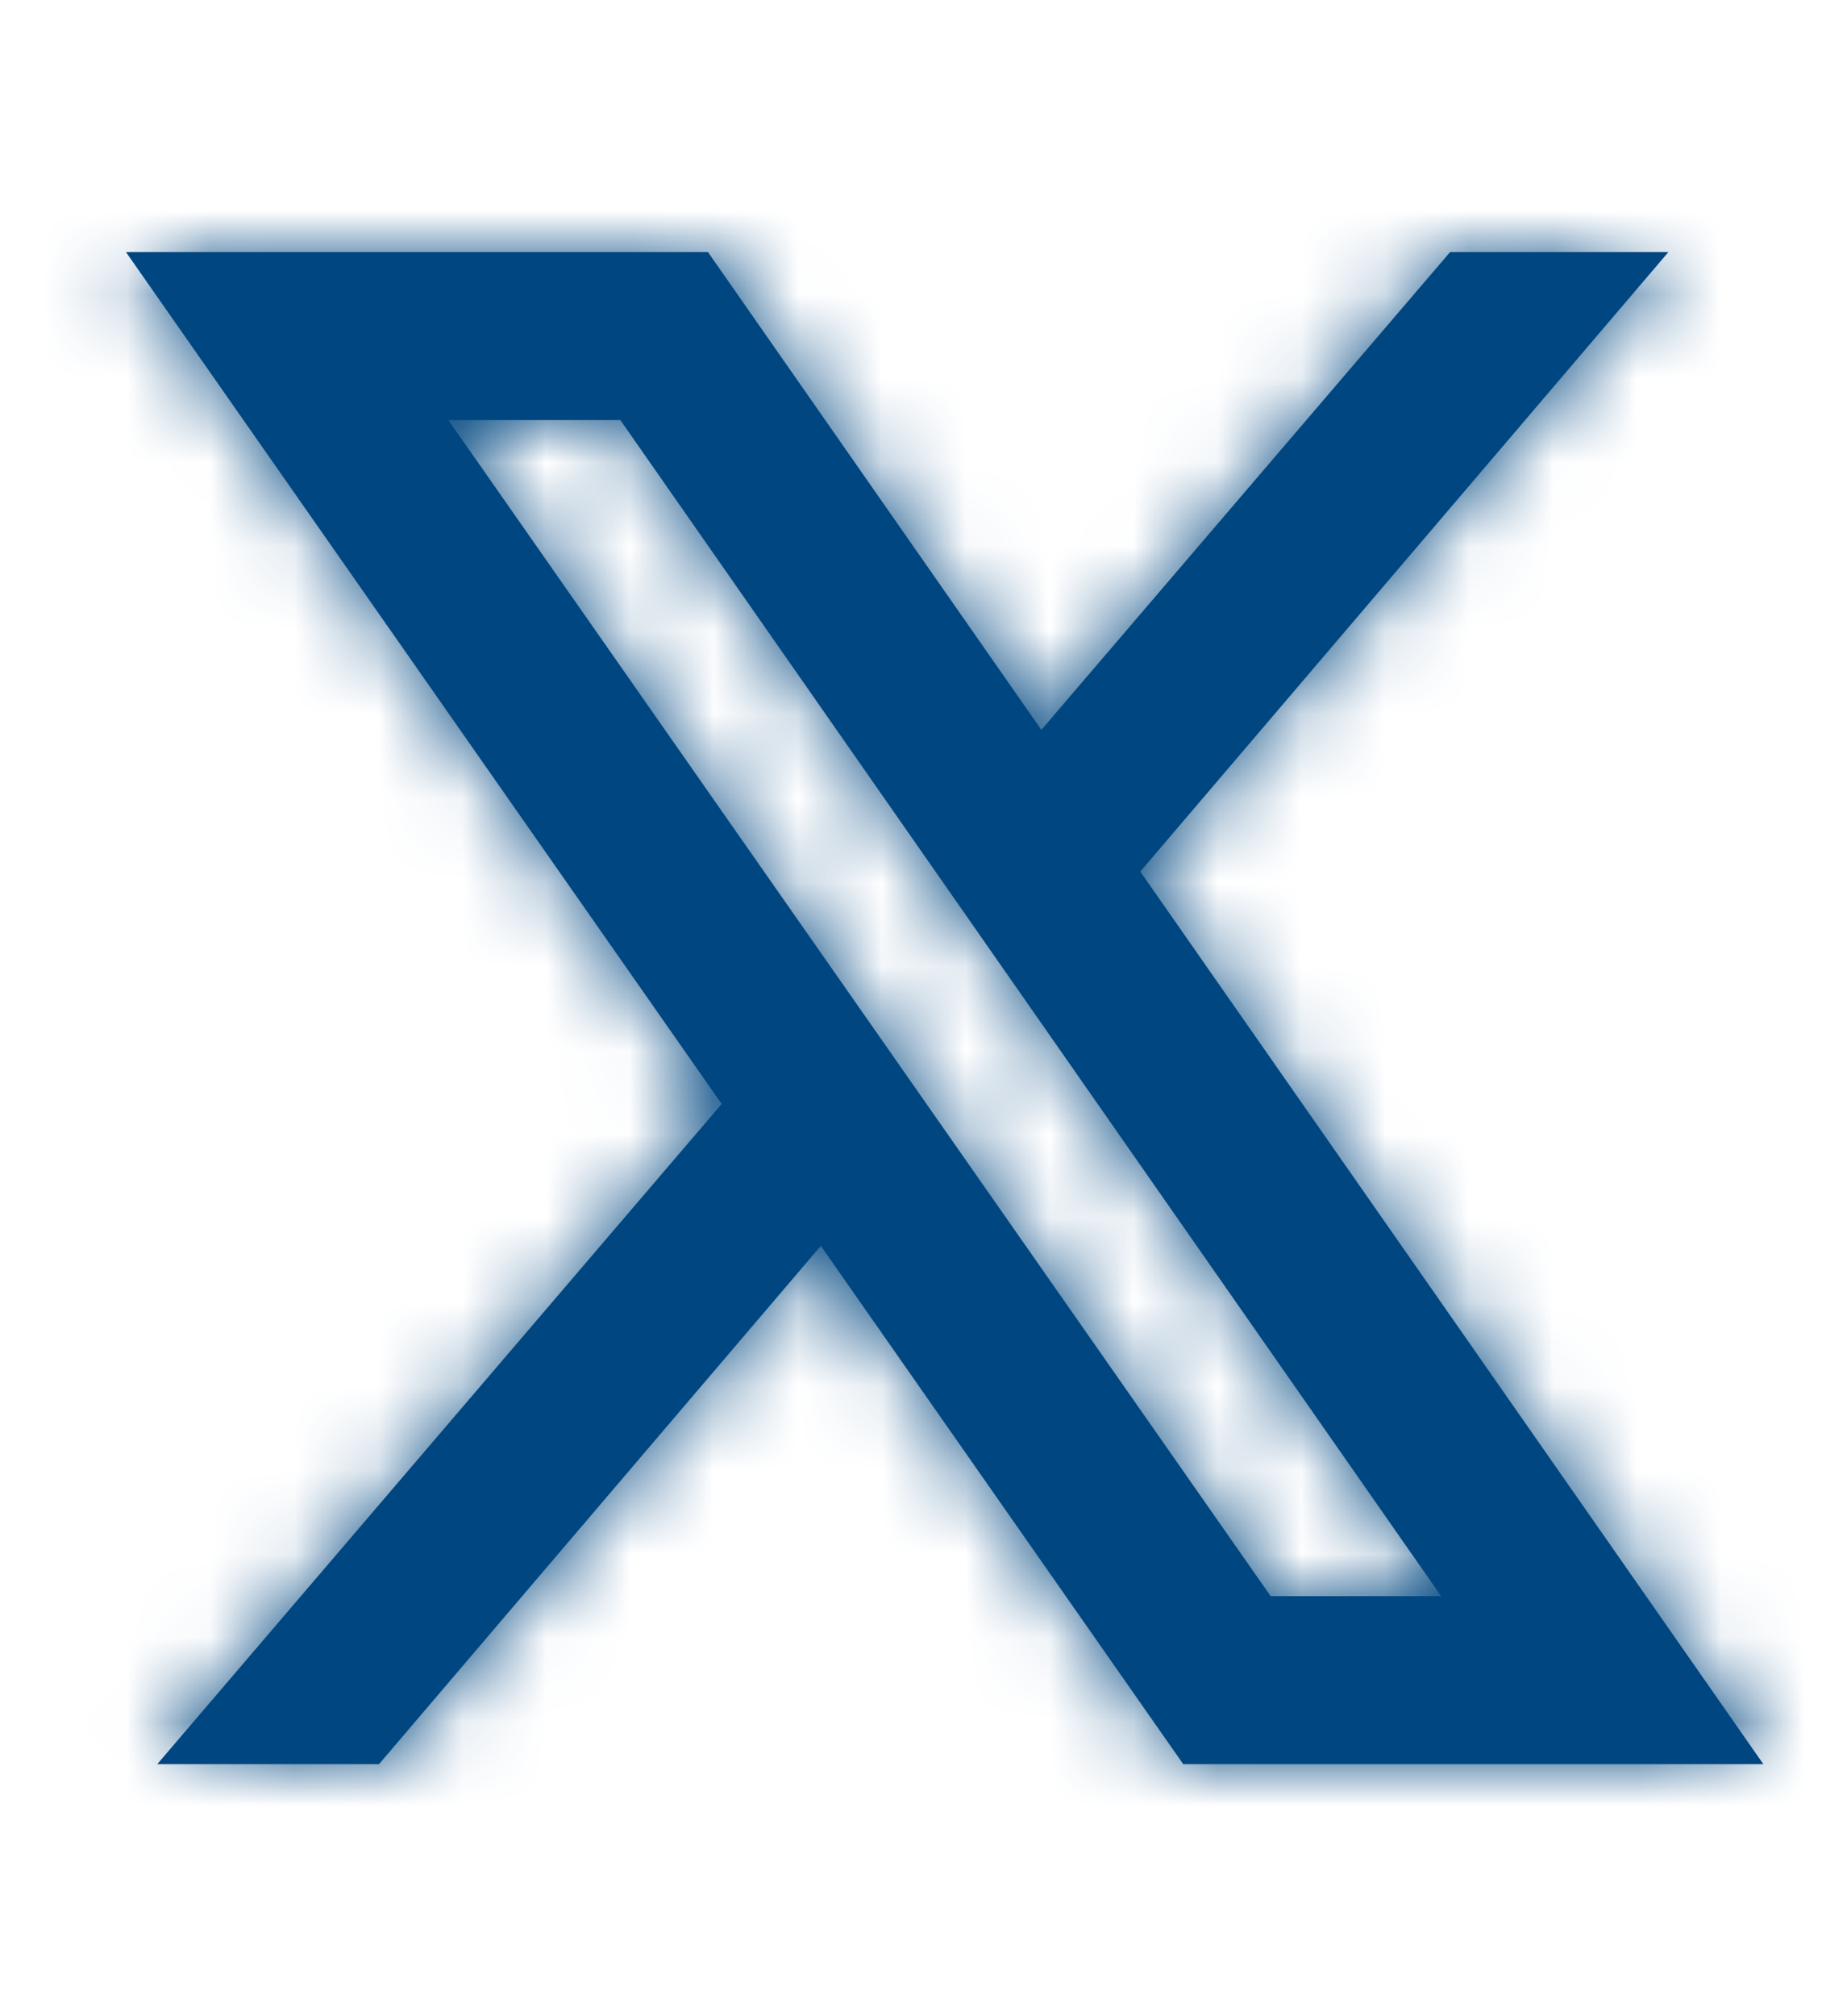
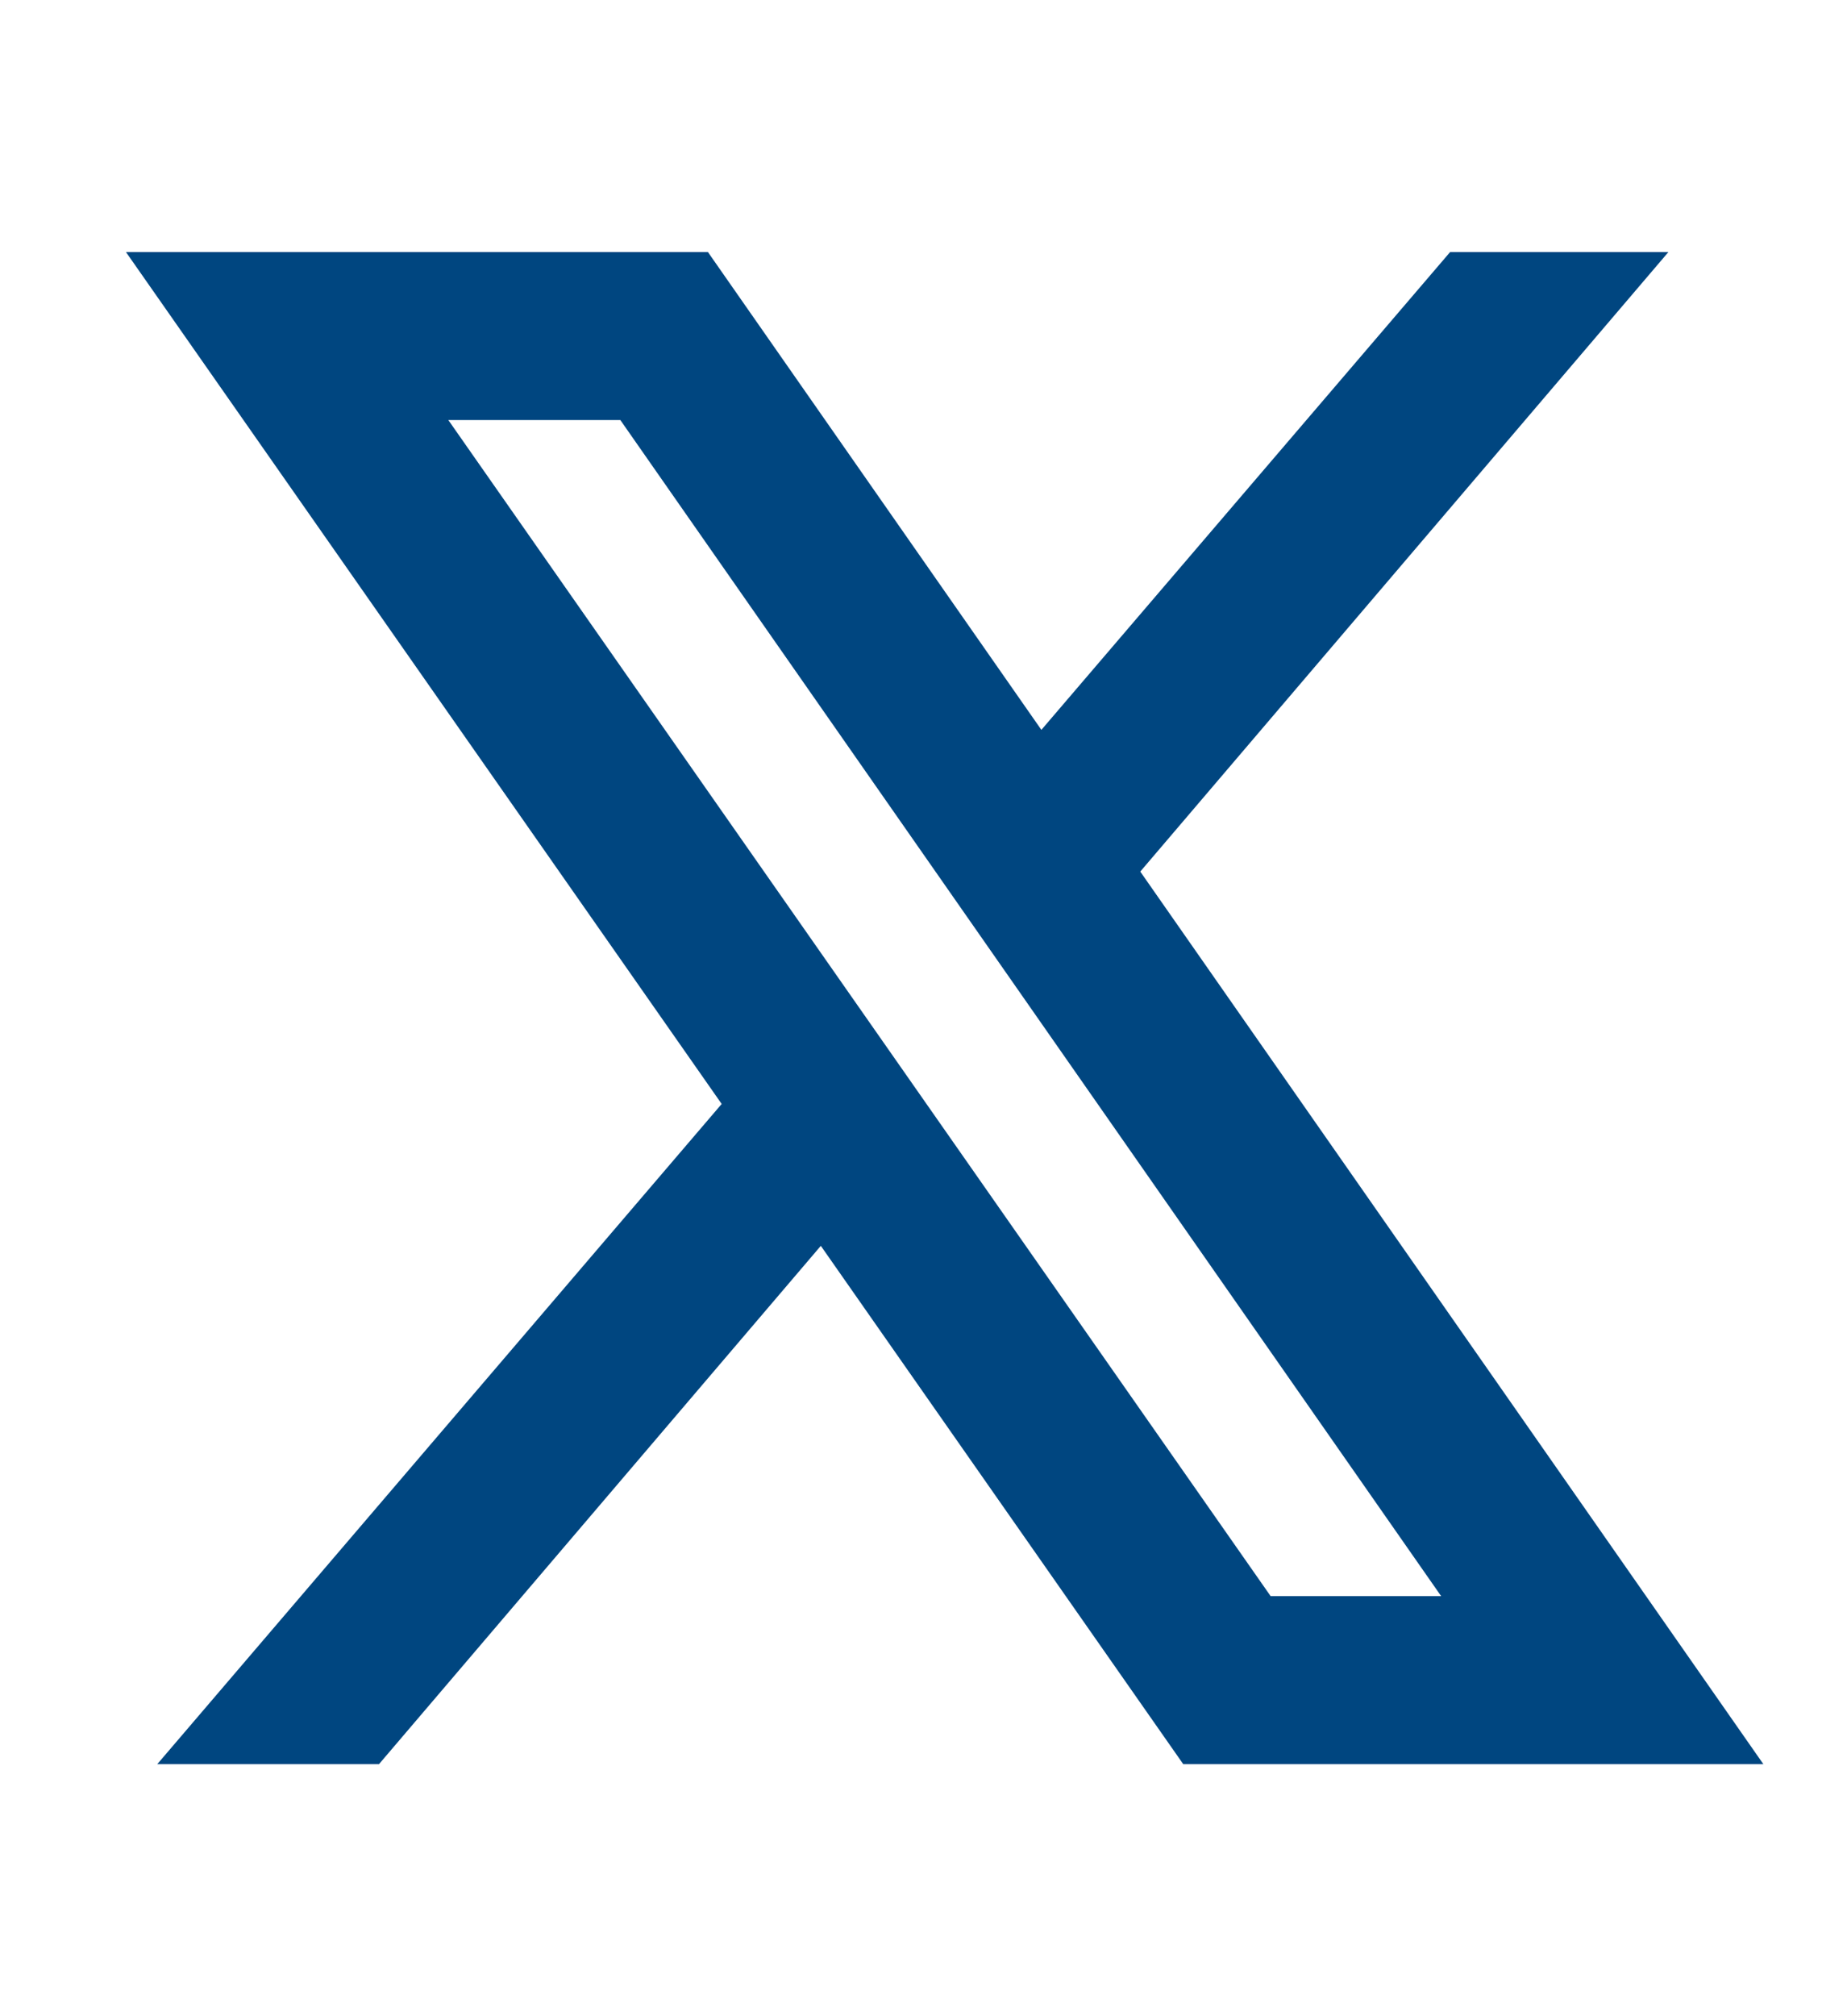
<svg xmlns="http://www.w3.org/2000/svg" width="22" height="24" viewBox="0 0 22 24" fill="none">
  <mask id="path-1-inside-1_5782_6441" fill="white">
    <path d="M1.5 3L8.596 13.141L1.873 21H4.514L9.777 14.83L14.094 21H21.004L13.582 10.375L19.873 3H17.273L12.404 8.688L8.432 3H1.5ZM5.34 5H7.389L17.166 19H15.135L5.34 5Z" />
  </mask>
  <path d="M1.5 3L8.596 13.141L1.873 21H4.514L9.777 14.83L14.094 21H21.004L13.582 10.375L19.873 3H17.273L12.404 8.688L8.432 3H1.5ZM5.34 5H7.389L17.166 19H15.135L5.34 5Z" fill="#004680" />
-   <path d="M1.5 3V-1H-6.181L-1.777 5.293L1.5 3ZM8.596 13.141L11.635 15.741L13.649 13.386L11.873 10.847L8.596 13.141ZM1.873 21L-1.167 18.4L-6.812 25H1.873V21ZM4.514 21V25H6.359L7.557 23.596L4.514 21ZM9.777 14.83L13.055 12.537L10.091 8.3L6.734 12.234L9.777 14.83ZM14.094 21L10.816 23.293L12.01 25H14.094V21ZM21.004 21V25H28.677L24.283 18.709L21.004 21ZM13.582 10.375L10.539 7.779L8.532 10.131L10.303 12.666L13.582 10.375ZM19.873 3L22.916 5.596L28.543 -1H19.873V3ZM17.273 3V-1H15.432L14.235 0.399L17.273 3ZM12.404 8.688L9.125 10.978L12.083 15.213L15.443 11.289L12.404 8.688ZM8.432 3L11.711 0.709L10.517 -1H8.432V3ZM5.34 5V1H-2.341L2.062 7.293L5.34 5ZM7.389 5L10.668 2.71L9.474 1H7.389V5ZM17.166 19V23H24.838L20.445 16.71L17.166 19ZM15.135 19L11.857 21.293L13.052 23H15.135V19ZM1.5 3L-1.777 5.293L5.318 15.434L8.596 13.141L11.873 10.847L4.777 0.707L1.5 3ZM8.596 13.141L5.556 10.541L-1.167 18.4L1.873 21L4.913 23.6L11.635 15.741L8.596 13.141ZM1.873 21V25H4.514V21V17H1.873V21ZM4.514 21L7.557 23.596L12.82 17.426L9.777 14.83L6.734 12.234L1.471 18.404L4.514 21ZM9.777 14.83L6.5 17.123L10.816 23.293L14.094 21L17.371 18.707L13.055 12.537L9.777 14.83ZM14.094 21V25H21.004V21V17H14.094V21ZM21.004 21L24.283 18.709L16.861 8.084L13.582 10.375L10.303 12.666L17.725 23.291L21.004 21ZM13.582 10.375L16.625 12.971L22.916 5.596L19.873 3L16.83 0.404L10.539 7.779L13.582 10.375ZM19.873 3V-1H17.273V3V7H19.873V3ZM17.273 3L14.235 0.399L9.366 6.086L12.404 8.688L15.443 11.289L20.312 5.601L17.273 3ZM12.404 8.688L15.684 6.397L11.711 0.709L8.432 3L5.152 5.291L9.125 10.978L12.404 8.688ZM8.432 3V-1H1.5V3V7H8.432V3ZM5.34 5V9H7.389V5V1H5.34V5ZM7.389 5L4.109 7.29L13.887 21.29L17.166 19L20.445 16.71L10.668 2.71L7.389 5ZM17.166 19V15H15.135V19V23H17.166V19ZM15.135 19L18.412 16.707L8.617 2.707L5.34 5L2.062 7.293L11.857 21.293L15.135 19Z" fill="#004680" mask="url(#path-1-inside-1_5782_6441)" />
</svg>